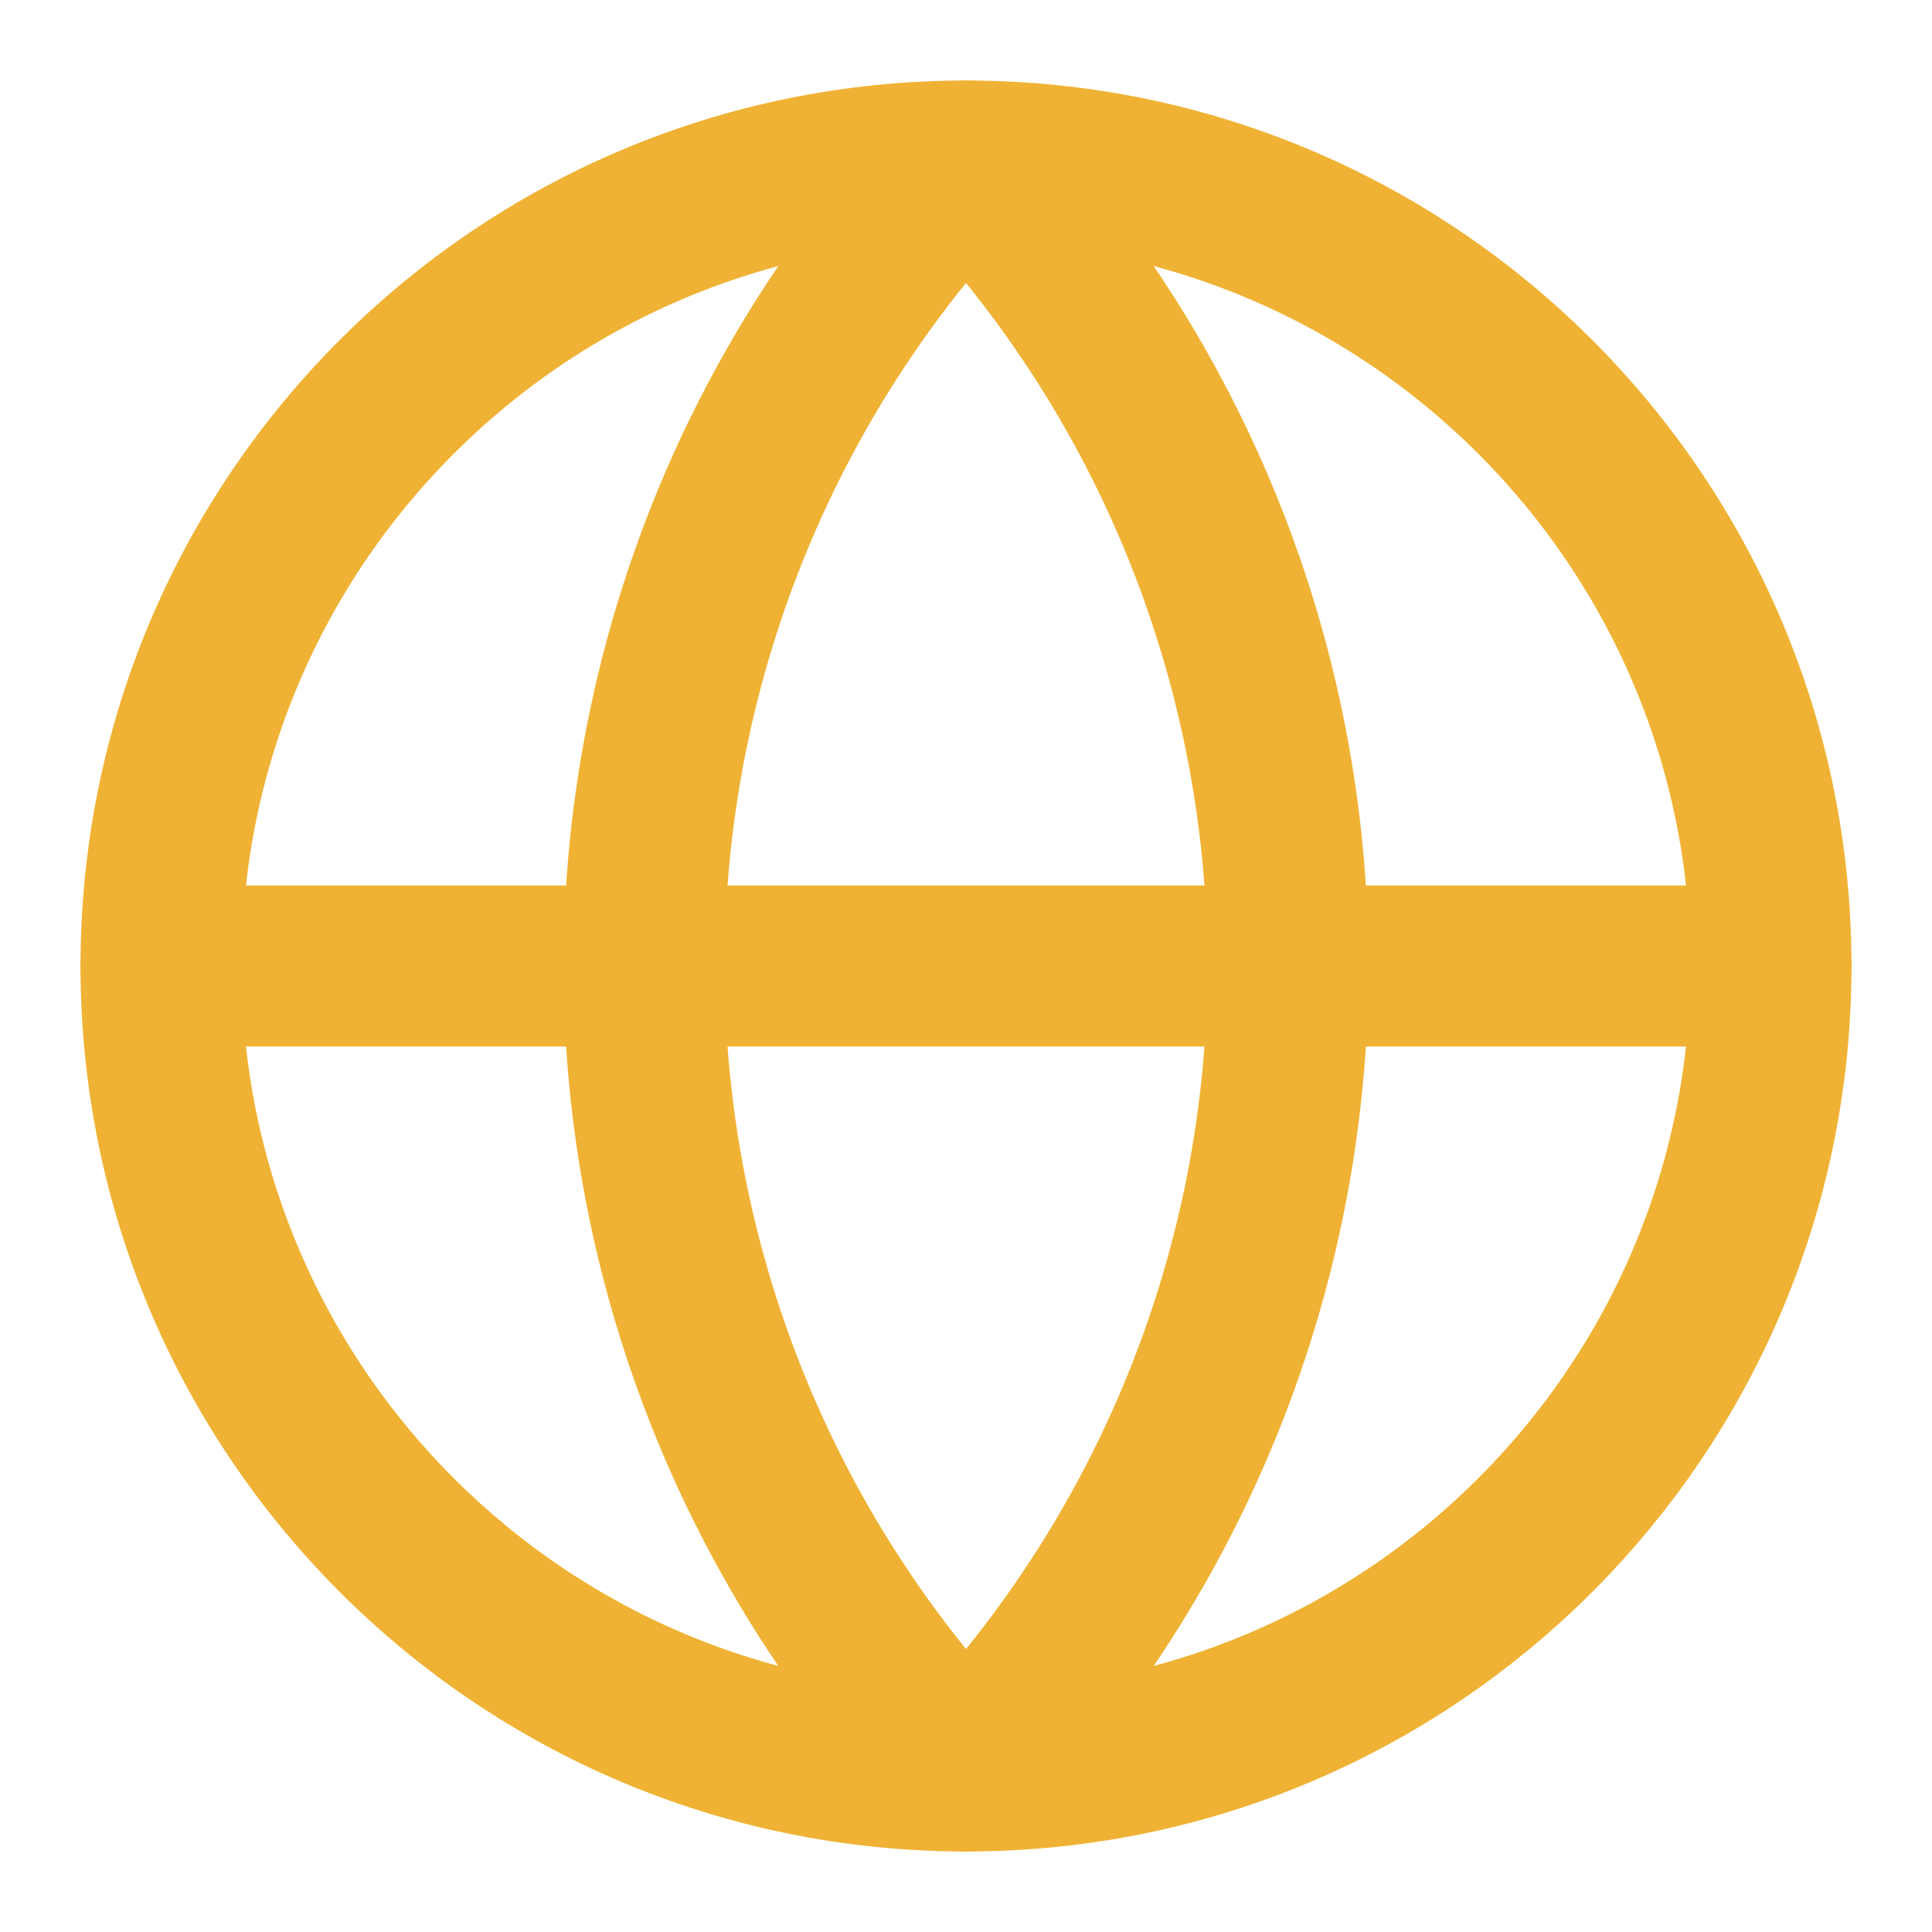
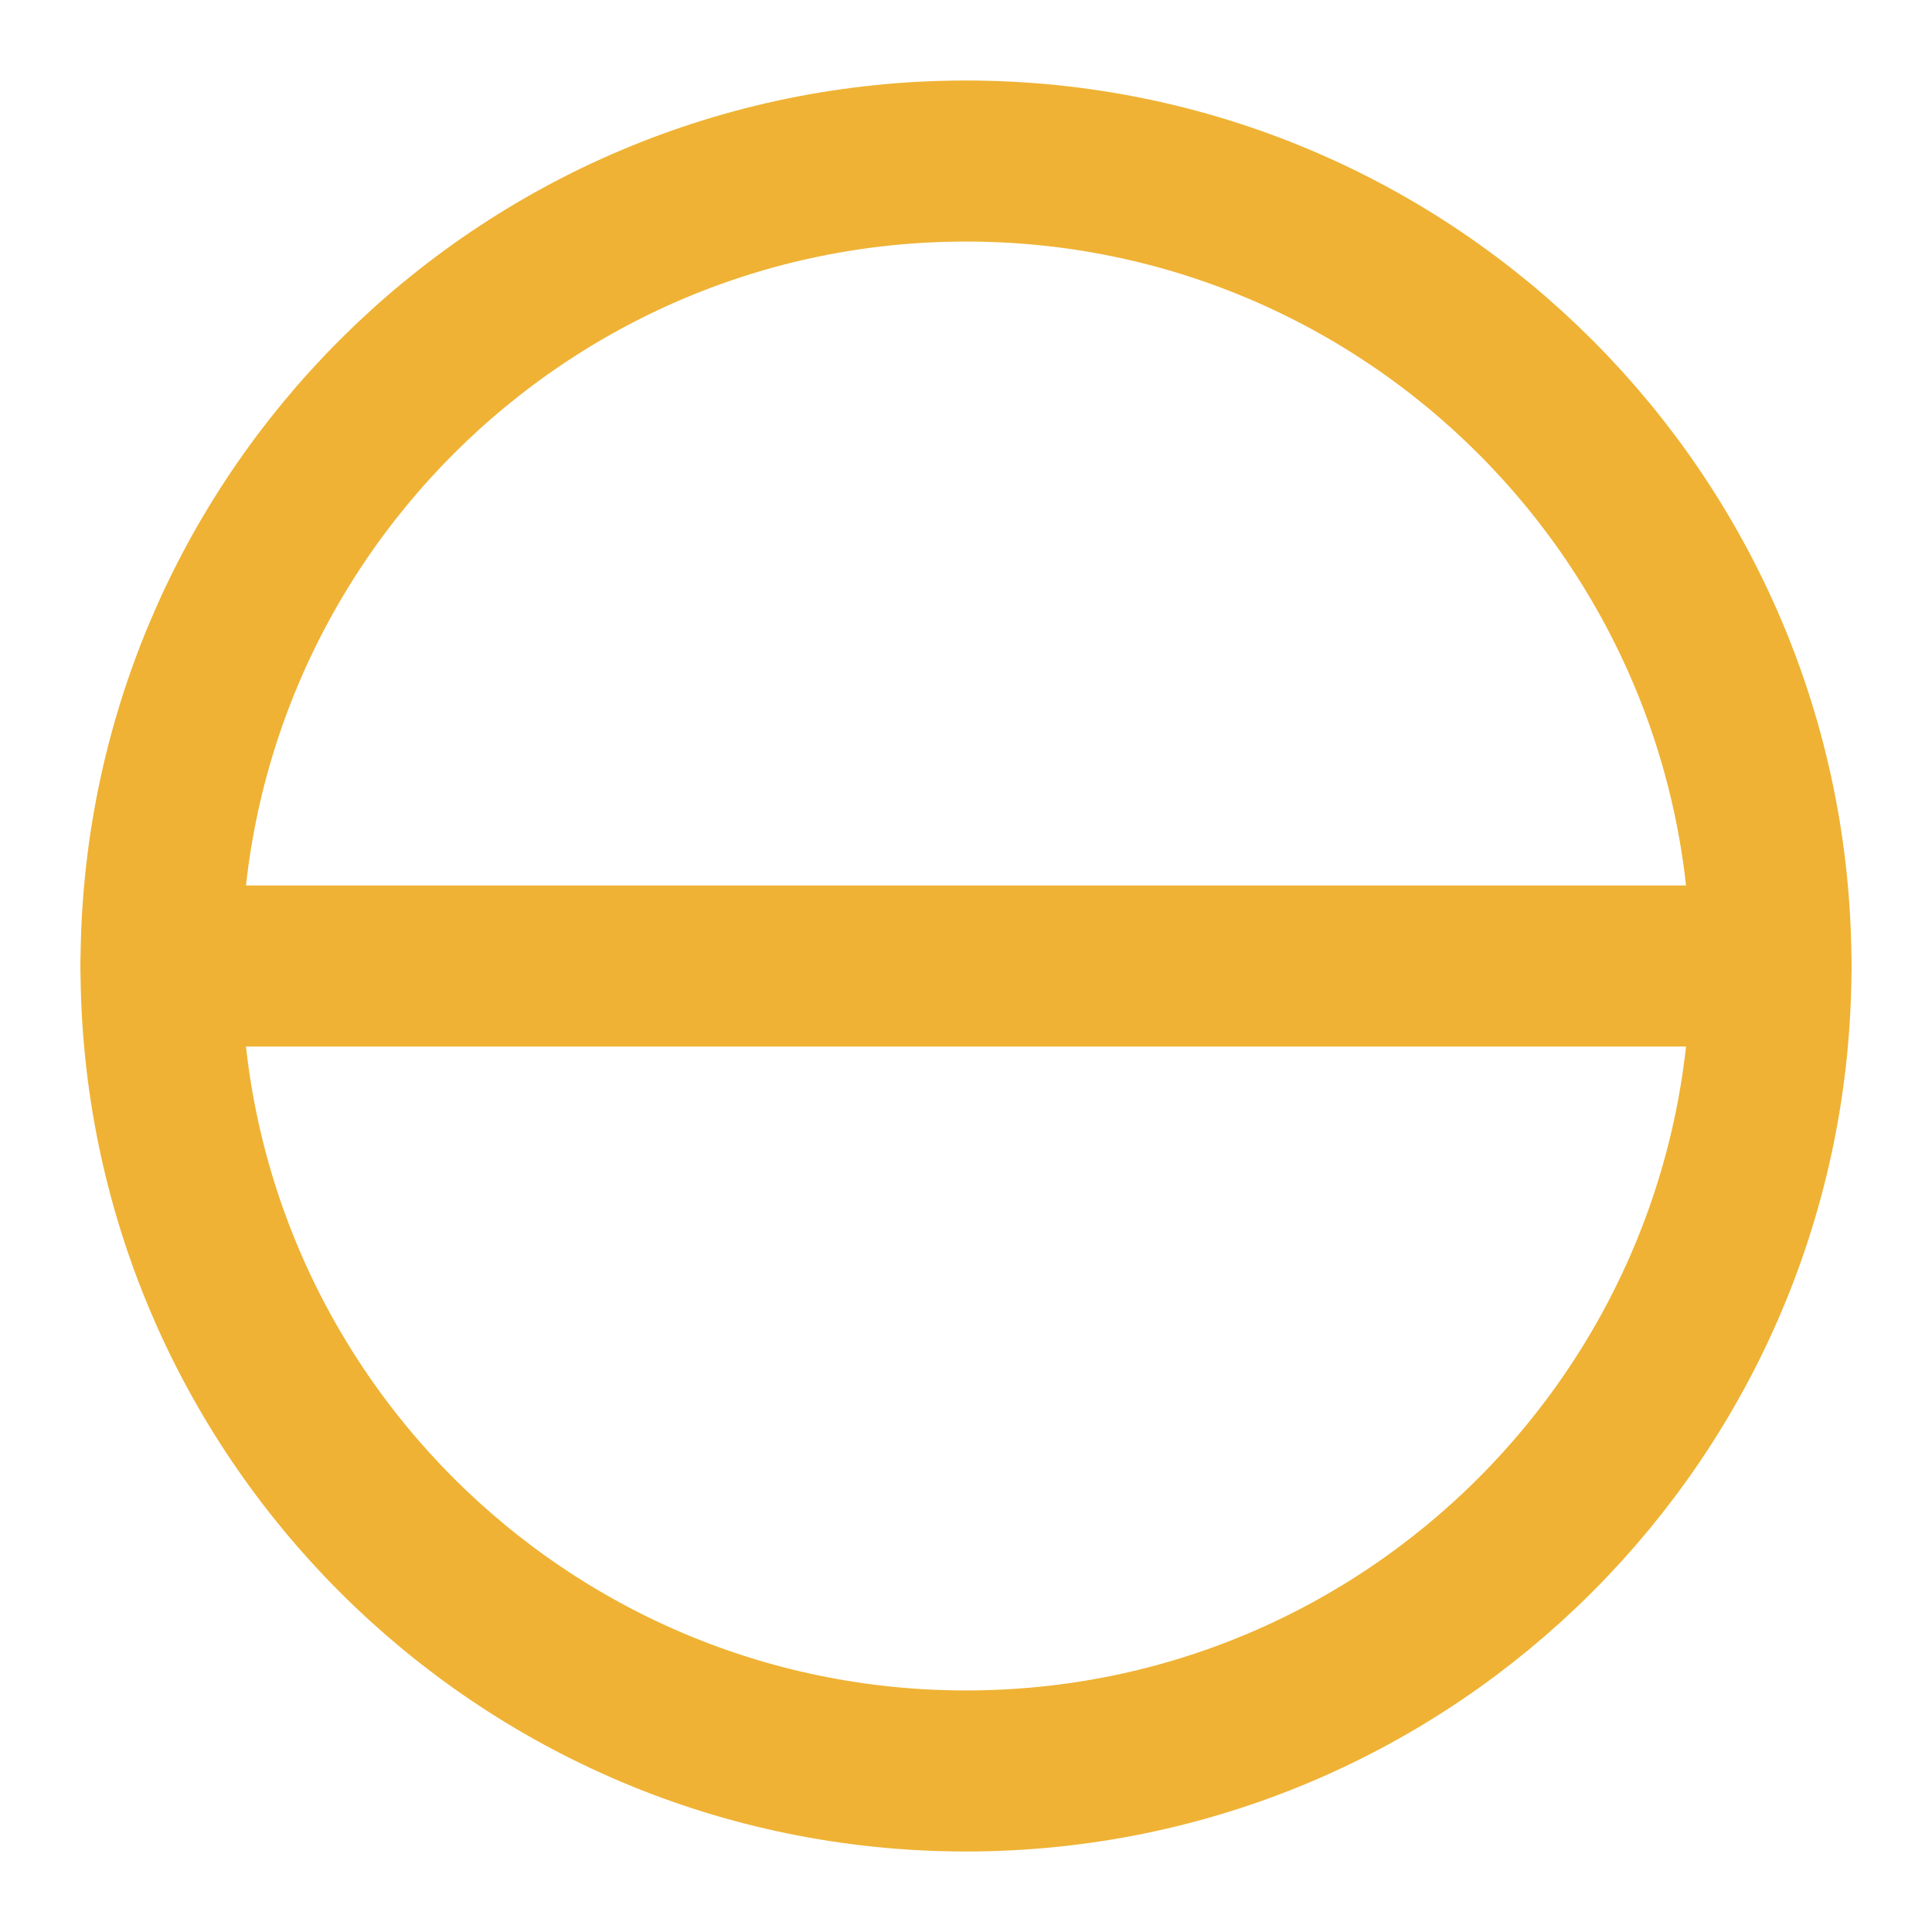
<svg xmlns="http://www.w3.org/2000/svg" width="20" height="20" viewBox="0 0 20 20" fill="none">
  <path d="M10 18.333C14.602 18.333 18.333 14.602 18.333 10C18.333 5.397 14.602 1.667 10 1.667C5.398 1.667 1.667 5.397 1.667 10C1.667 14.602 5.398 18.333 10 18.333Z" stroke="#EFB234" stroke-width="1.667" stroke-linecap="round" stroke-linejoin="round" />
-   <path d="M10 1.667C7.86 3.913 6.667 6.897 6.667 10C6.667 13.103 7.86 16.086 10 18.333C12.14 16.086 13.333 13.103 13.333 10C13.333 6.897 12.14 3.913 10 1.667Z" stroke="#EFB234" stroke-width="1.667" stroke-linecap="round" stroke-linejoin="round" />
  <path d="M1.667 10H18.333" stroke="#EFB234" stroke-width="1.667" stroke-linecap="round" stroke-linejoin="round" />
</svg>